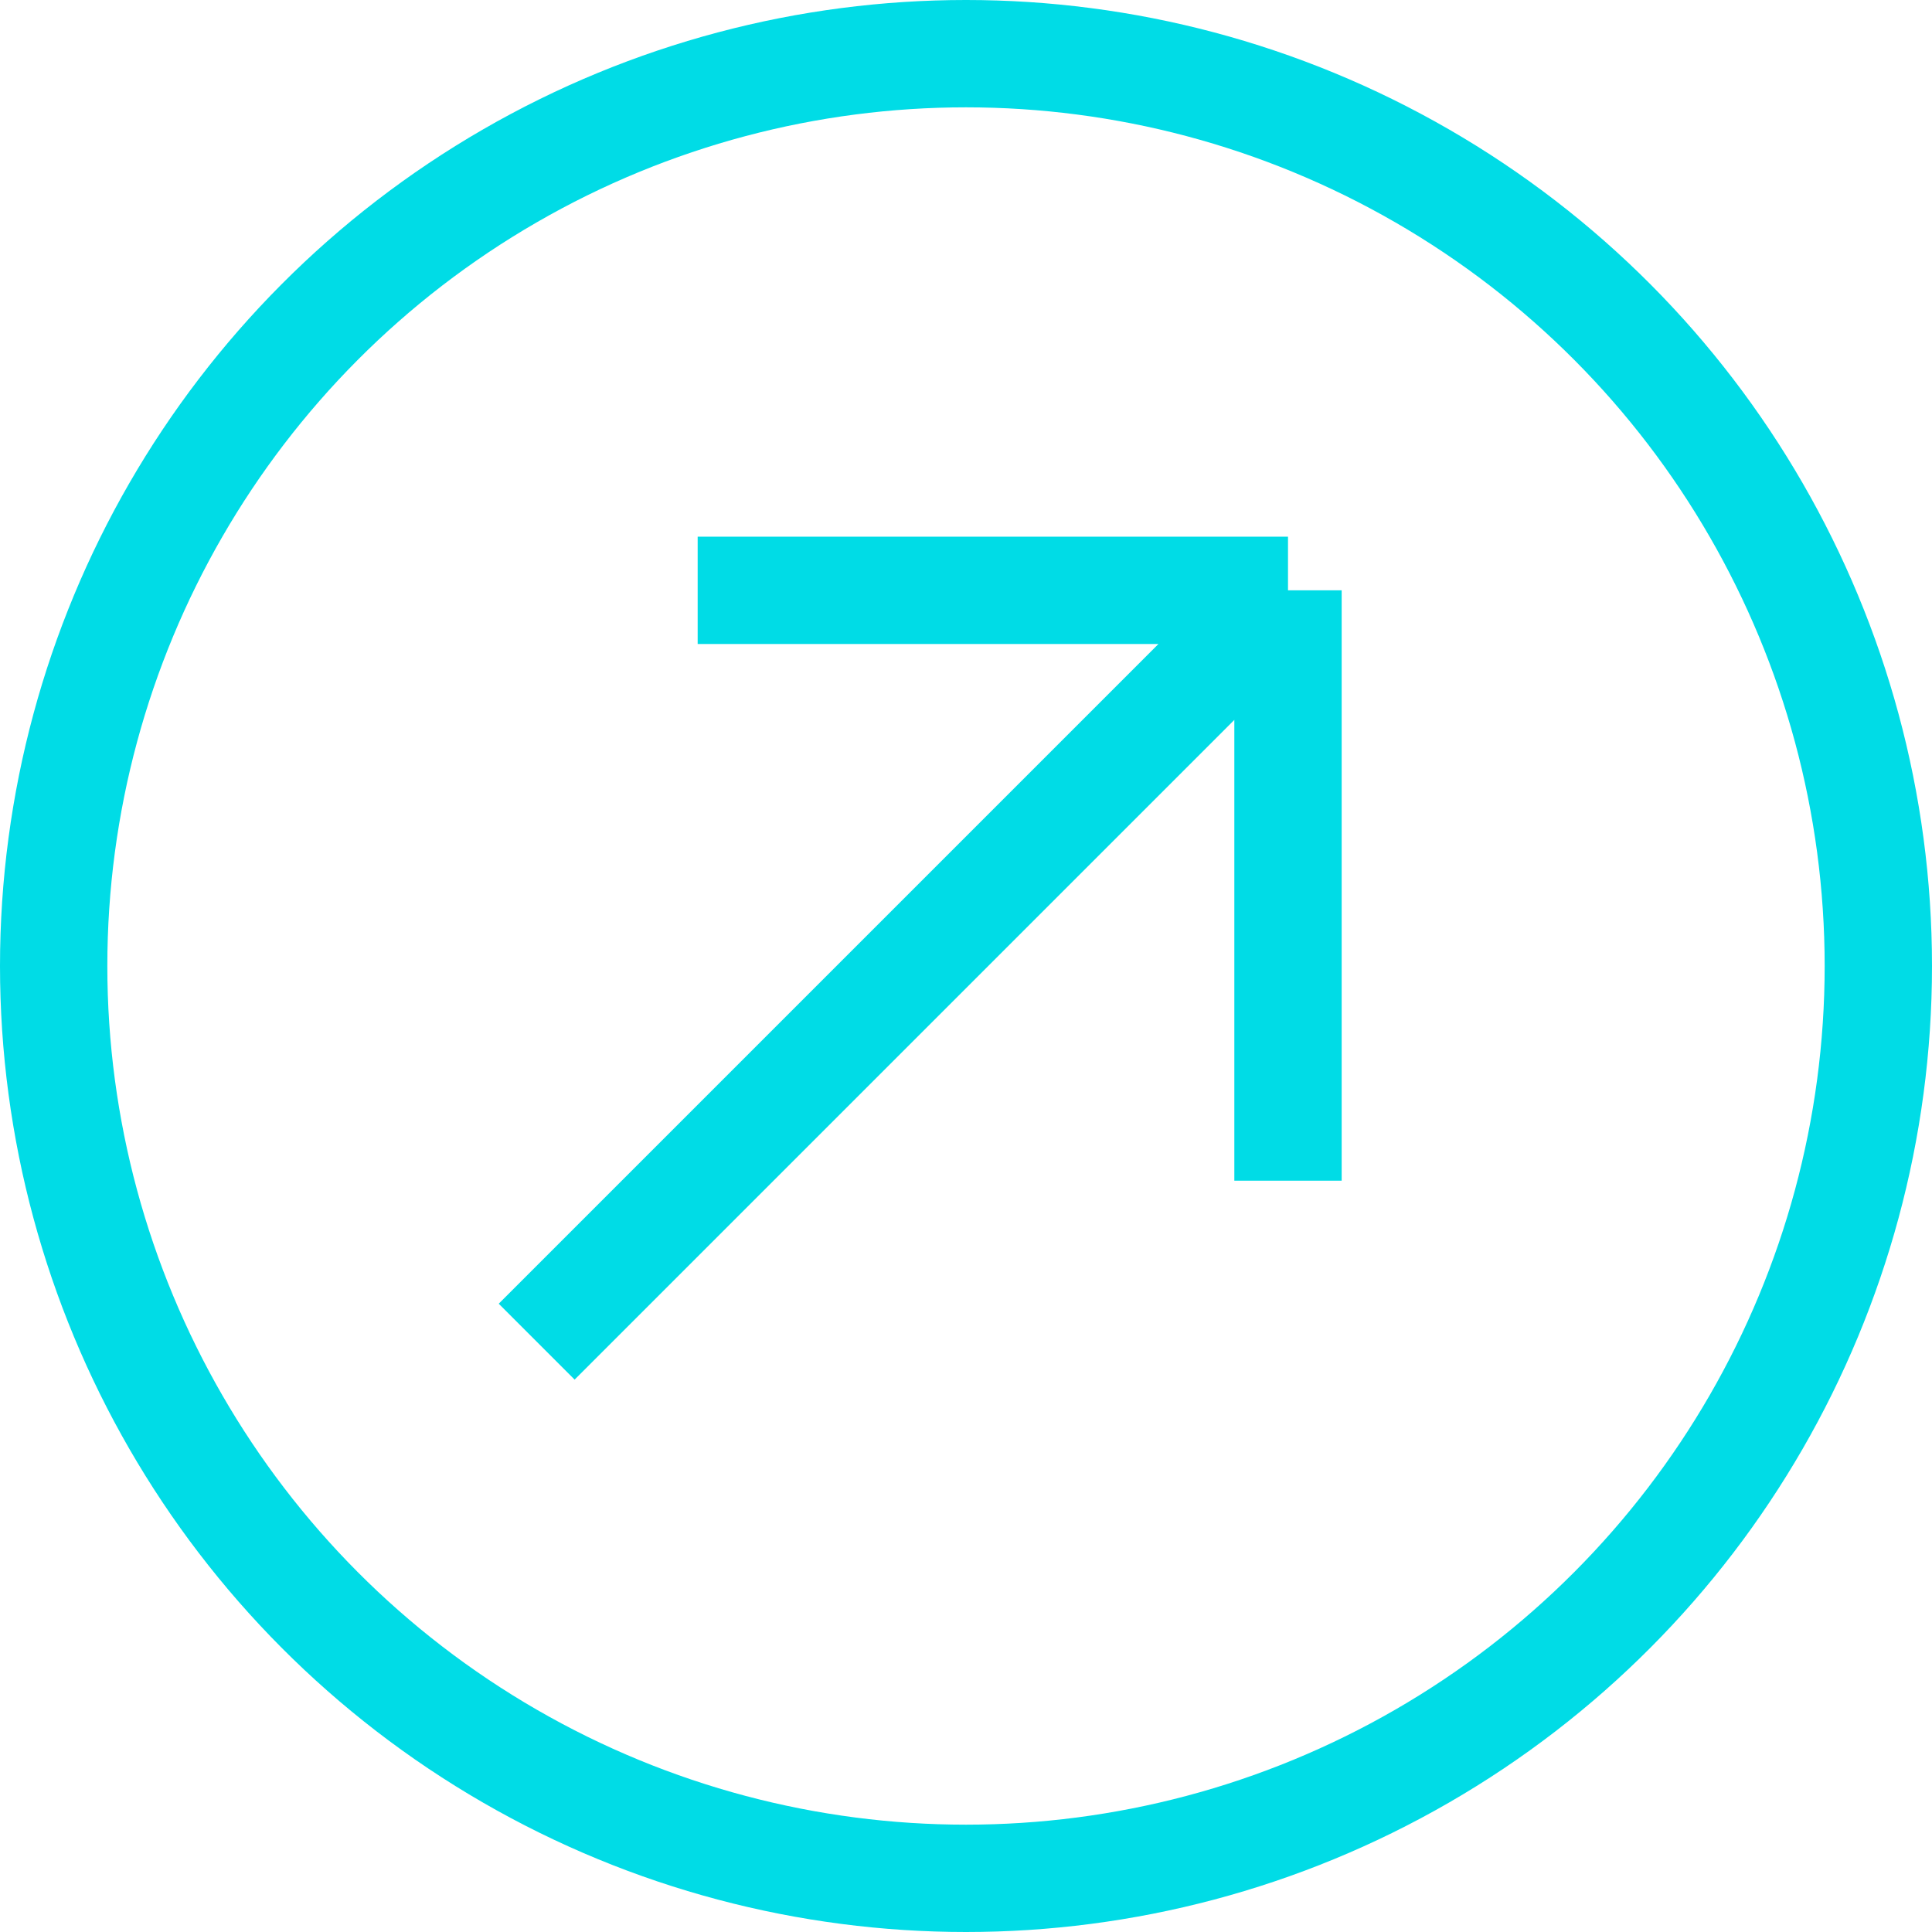
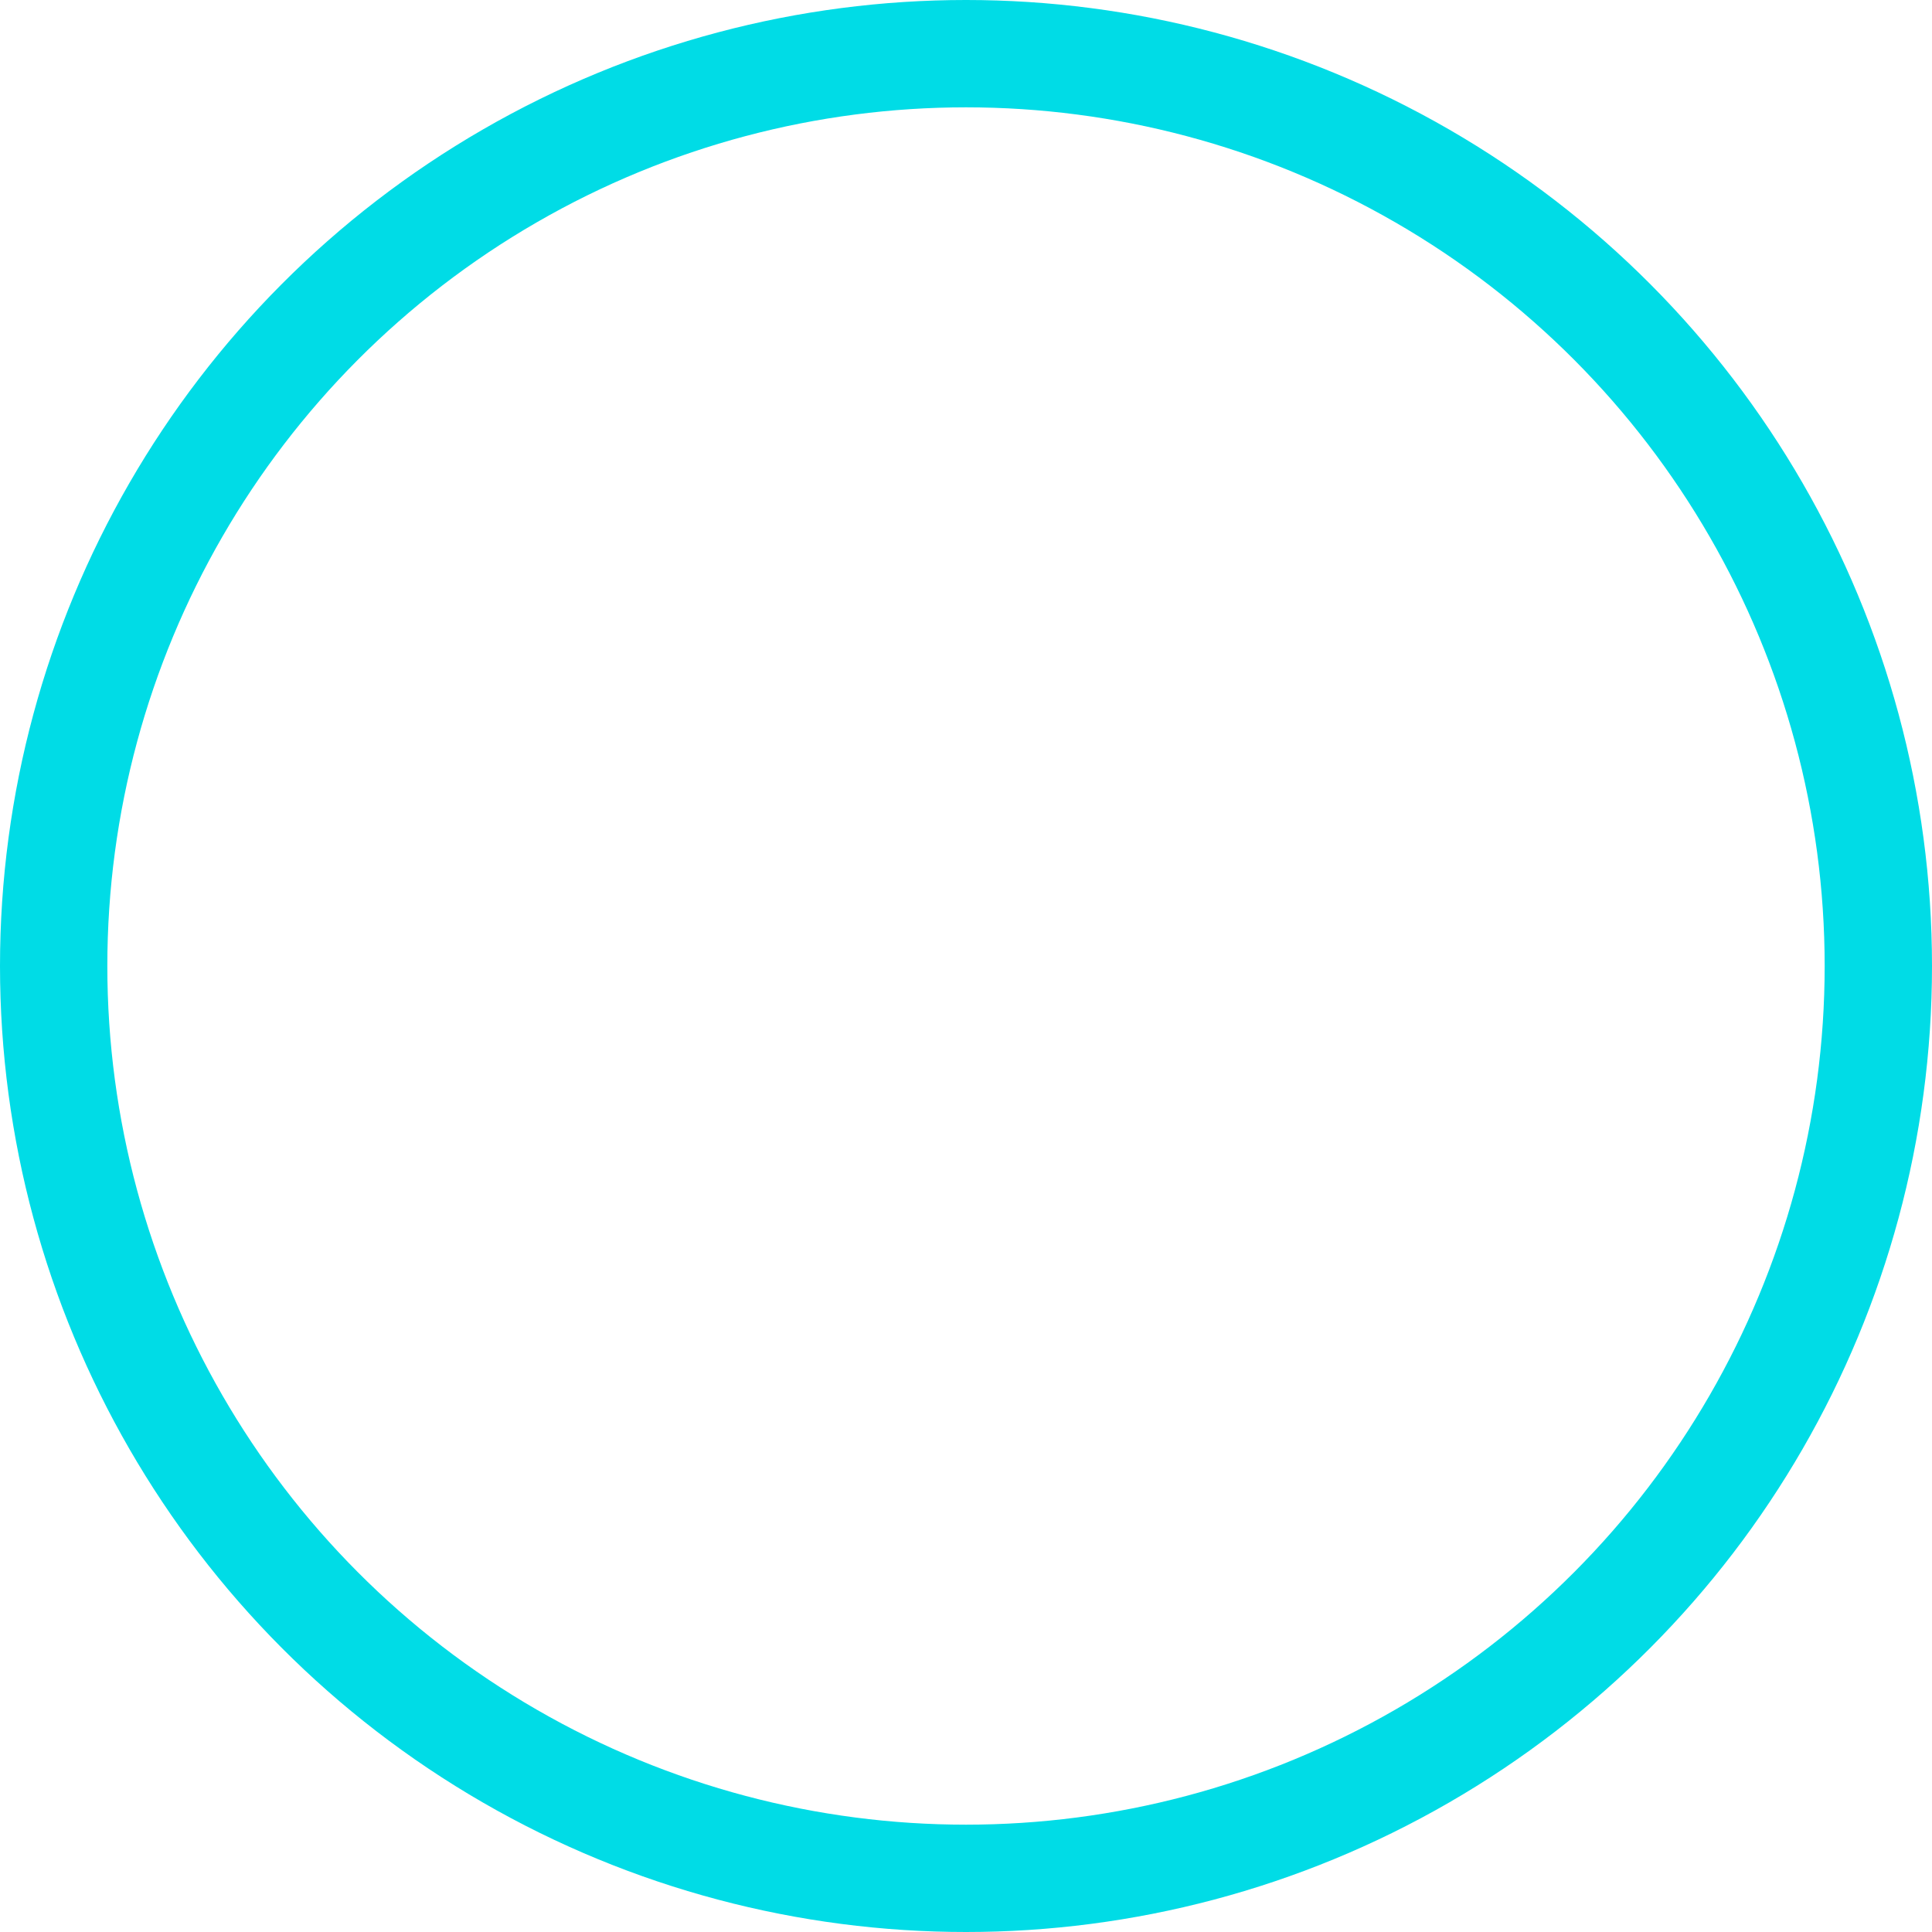
<svg xmlns="http://www.w3.org/2000/svg" width="18" height="18" viewBox="0 0 18 18" fill="none">
  <circle cx="9" cy="9" r="8.5" stroke="#00DCE6" />
-   <path d="M6.5 5.5H12M12 5.5V11M12 5.5L5 12.5" stroke="#00DCE6" />
</svg>